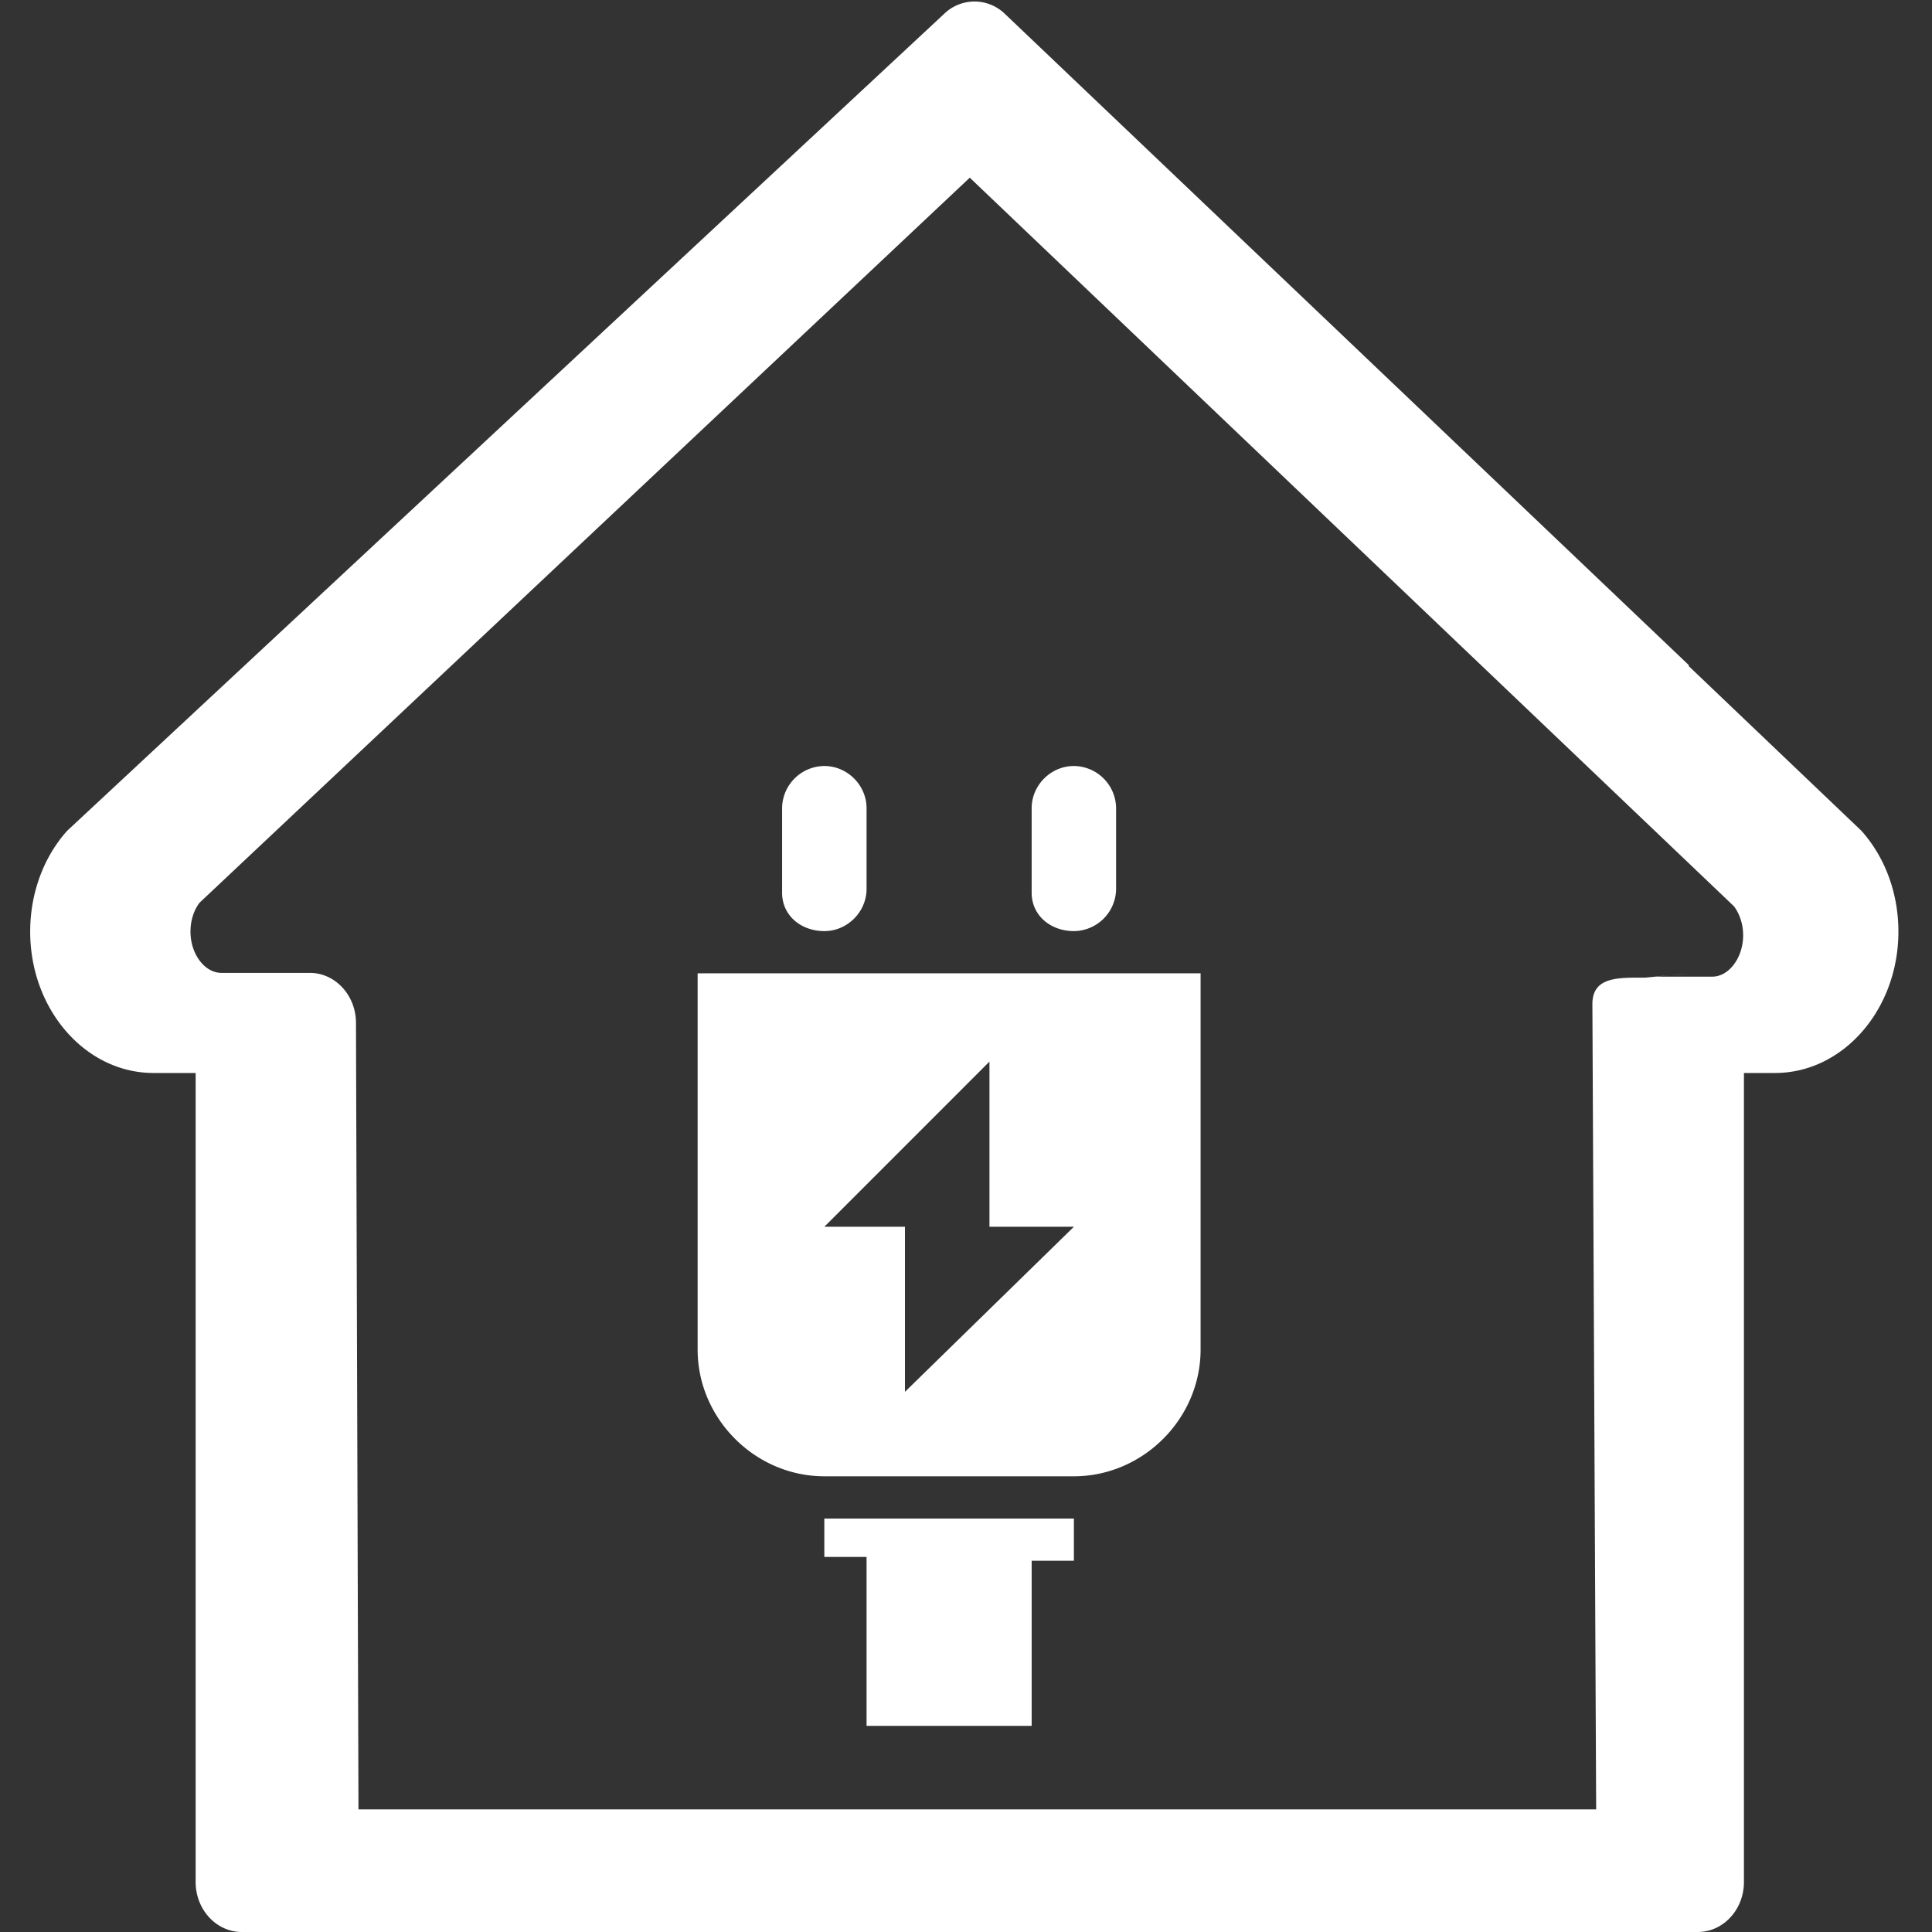
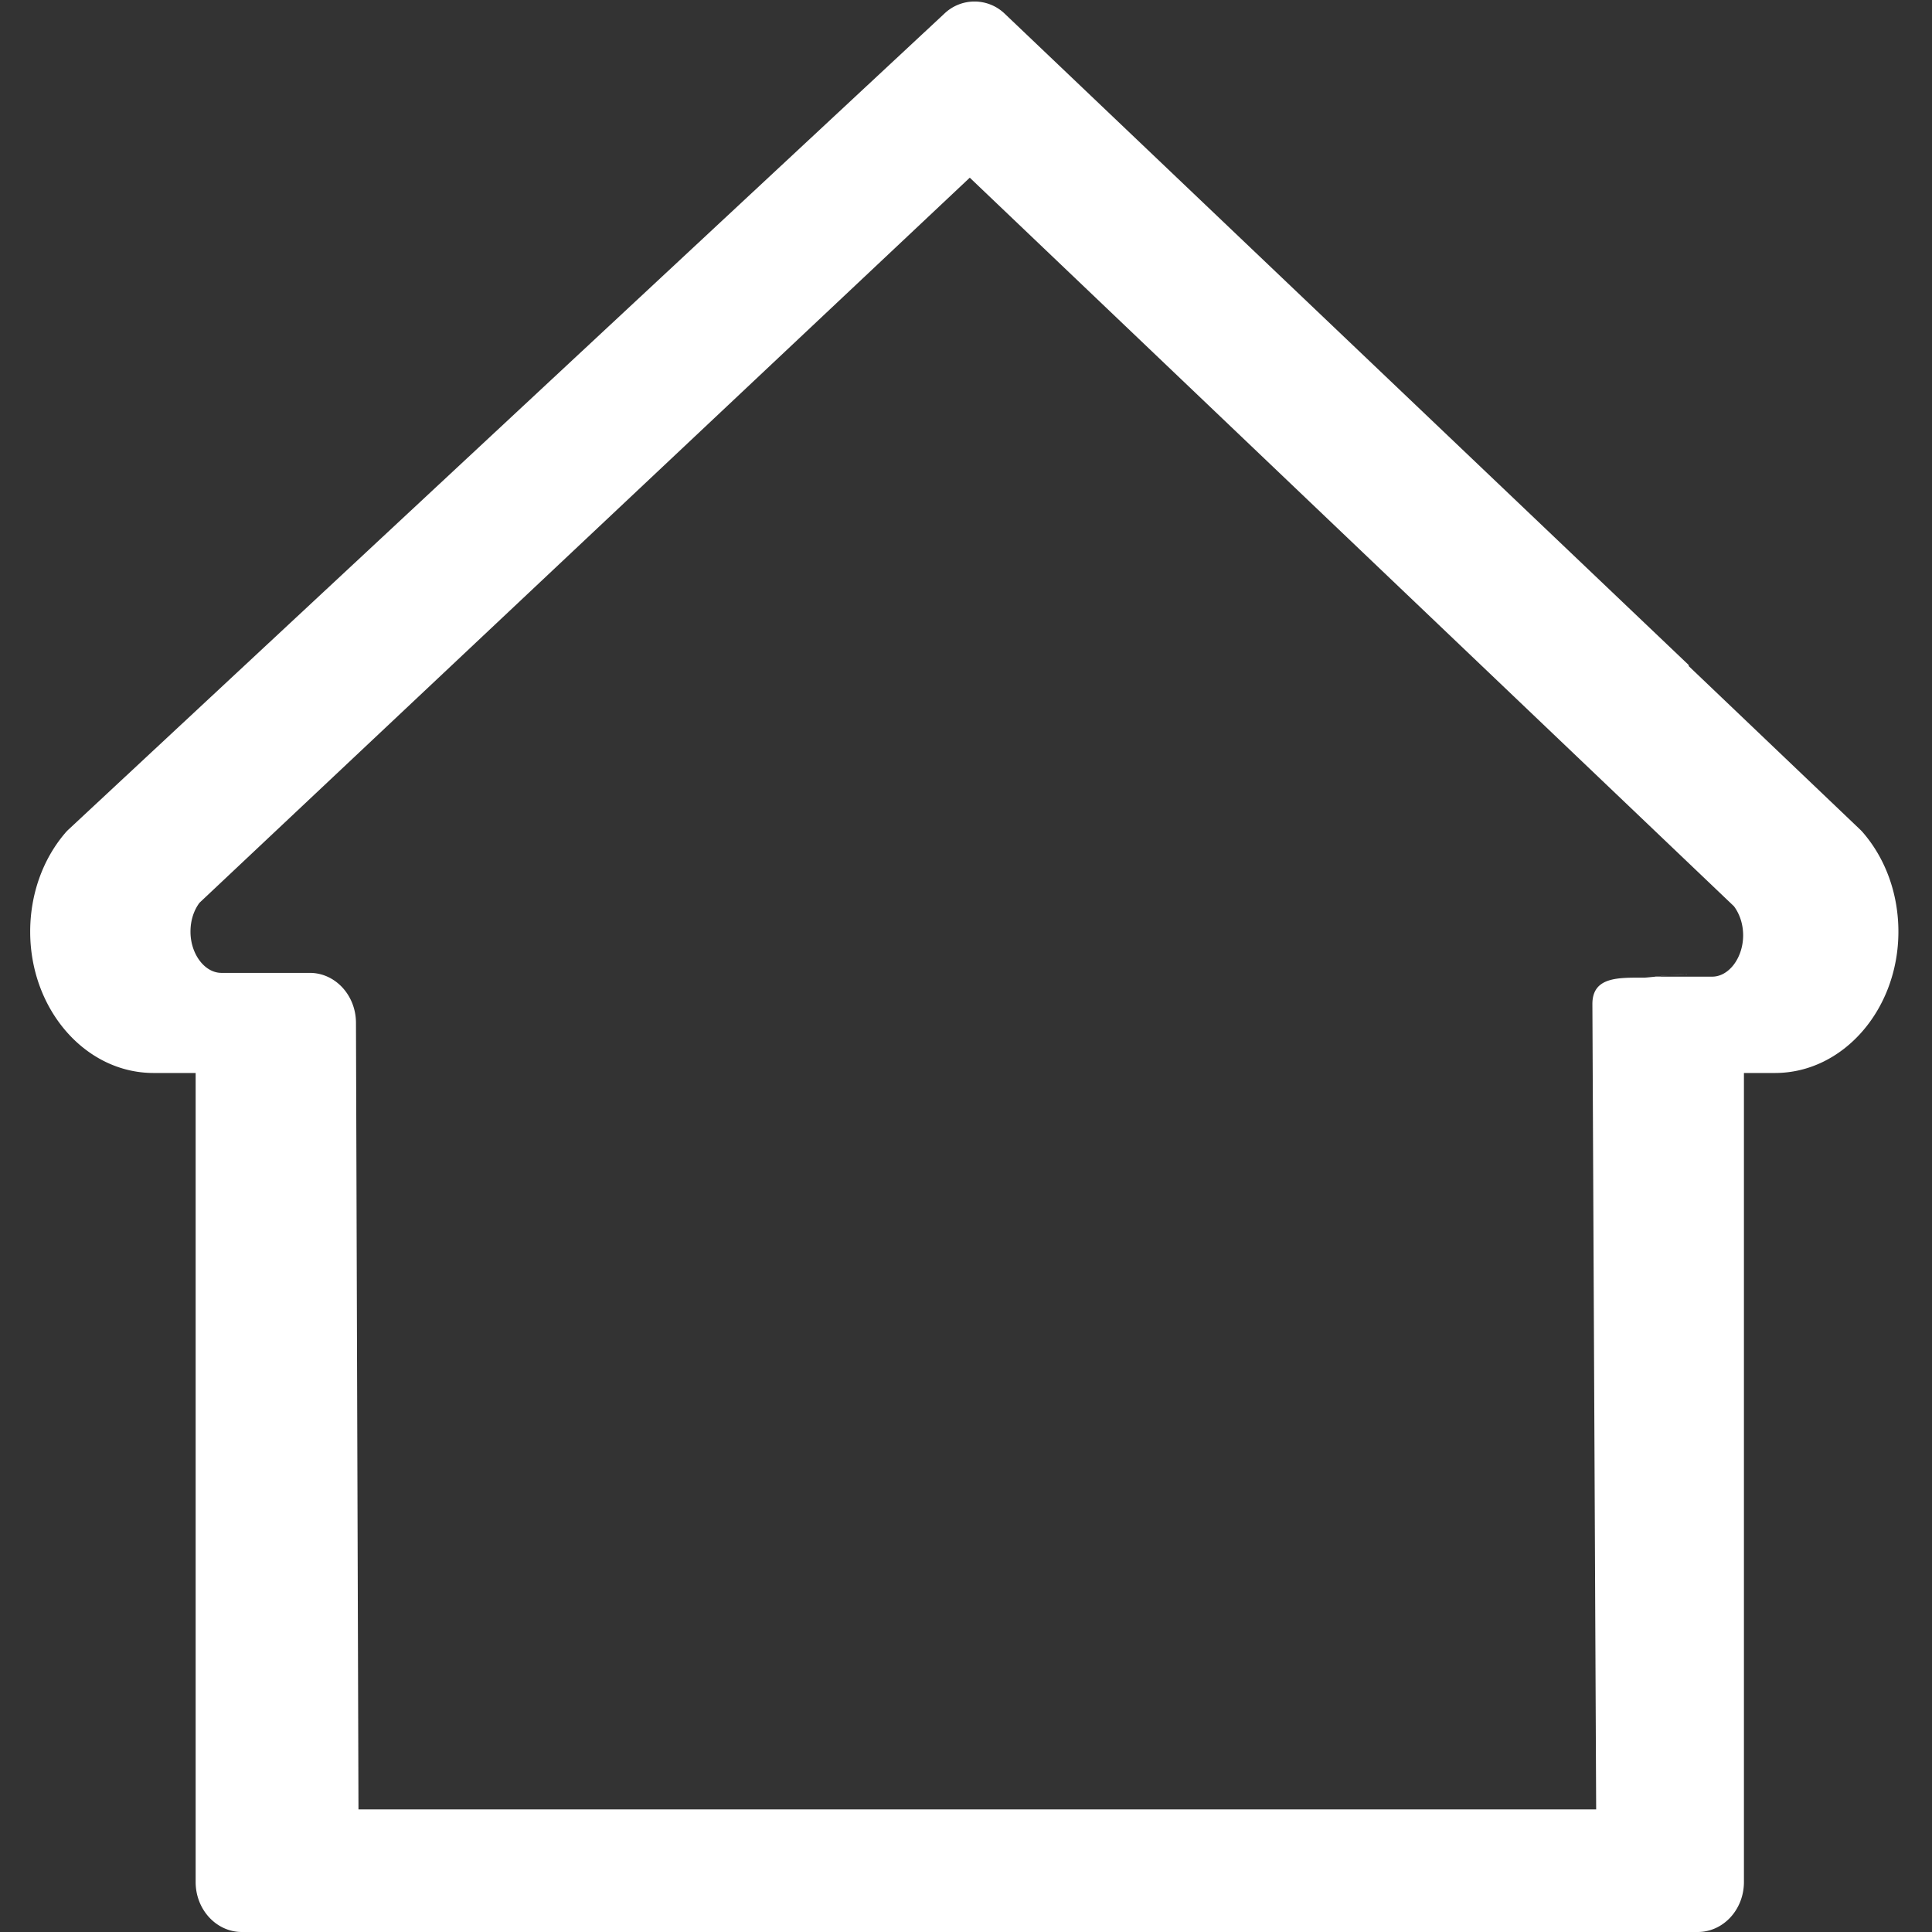
<svg xmlns="http://www.w3.org/2000/svg" t="1588040084926" class="icon" viewBox="0 0 1024 1024" version="1.1" p-id="9437" width="1024" height="1024">
  <rect x="0" y="0" width="1024" height="1024" fill="#333333" stroke="none" />
  <defs>
    <style type="text/css" />
  </defs>
  <path d="M987.776 441.696a22.304 22.304 0 0 0-1.856-2l-90.864-86.656 0.032-0.528L532.688 7.424a23.088 23.088 0 0 0-32.144-0.208L36.48 439.504c-0.736 0.672-1.44 1.408-2.096 2.208C22.528 455.696 16 474.256 16 493.792c0 41.312 29.312 74.912 65.36 74.912h22.336v428.8c0 14.64 10.976 26.496 24.48 26.496h771.648c13.552 0 24.496-11.856 24.496-26.496v-428.8h16.496c36.032 0 65.376-33.616 65.376-74.912 0-19.568-6.528-38.096-18.416-52.096z m-80.272 75.952h-30.08c-1.856 0 18.336-1.712 16.512-1.248-1.744-0.464-20.544 1.776-22.432 1.776-13.536 0-27.504-0.64-27.504 14l2 426.832h-656l-1.328-416.832c0-14.64-10.976-26.528-24.48-26.528H117.36c-8.88 0-16.4-10-16.4-21.84 0-5.84 1.696-11.216 4.8-15.344L514 94.176l405.024 386.16c3.104 4.16 4.88 9.6 4.88 15.44-0.032 11.872-7.536 21.872-16.4 21.872z" p-id="9438" fill="#ffffff" />
-   <path d="M436.912 493.504c12.208 0 22.384-10.176 22.384-22.384v-42.736c0-12.208-10.176-22.384-22.384-22.384a22.56 22.56 0 0 0-22.384 22.384v44.768c0 12.208 10.16 20.352 22.384 20.352z m132.272 0a22.56 22.56 0 0 0 22.368-22.384v-42.736a22.56 22.56 0 0 0-22.368-22.384c-12.208 0-22.384 10.176-22.384 22.384v44.768c0 12.208 10.192 20.352 22.384 20.352zM369.76 515.888v199.424c0 36.624 30.528 67.152 67.152 67.152h132.272c36.64 0 67.152-30.528 67.152-67.152V515.888H369.76z m109.888 221.808v-87.504h-42.72l87.504-87.52v87.52h44.768l-89.552 87.504z m-42.736 87.504h22.384v89.552h87.504v-87.52h22.384v-22.368h-132.272v20.336z" p-id="9439" fill="#ffffff" />
</svg>